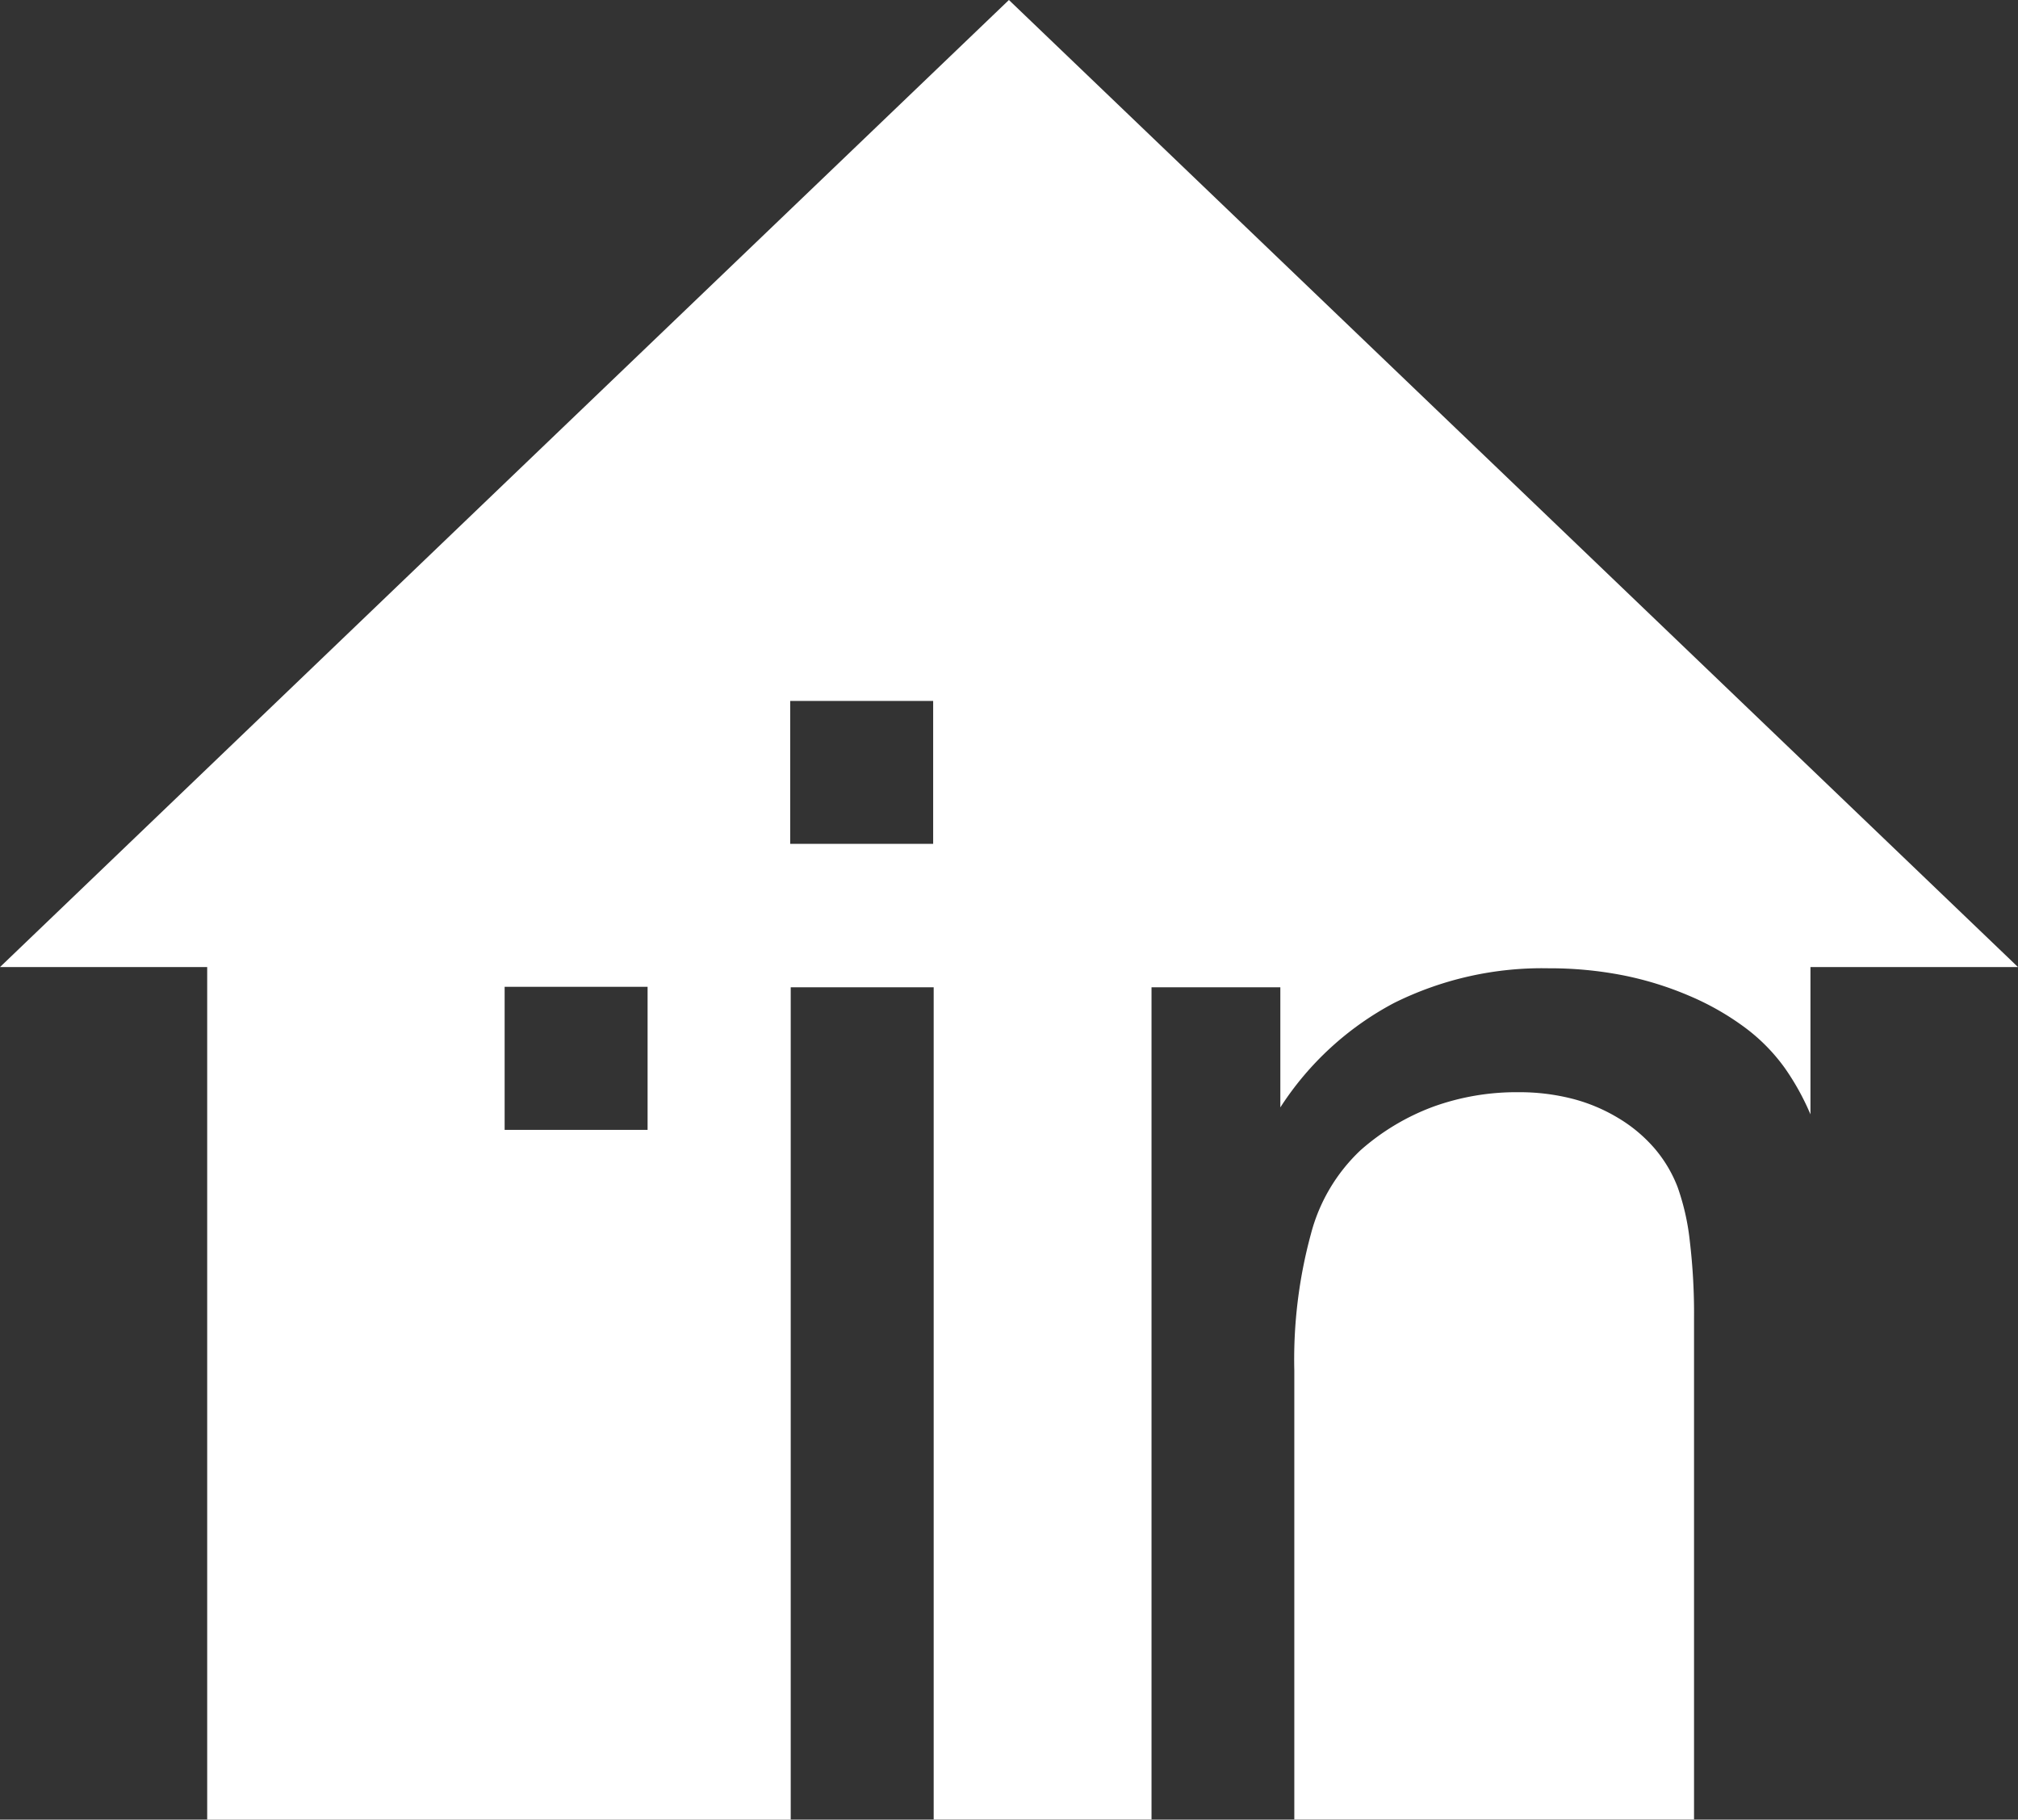
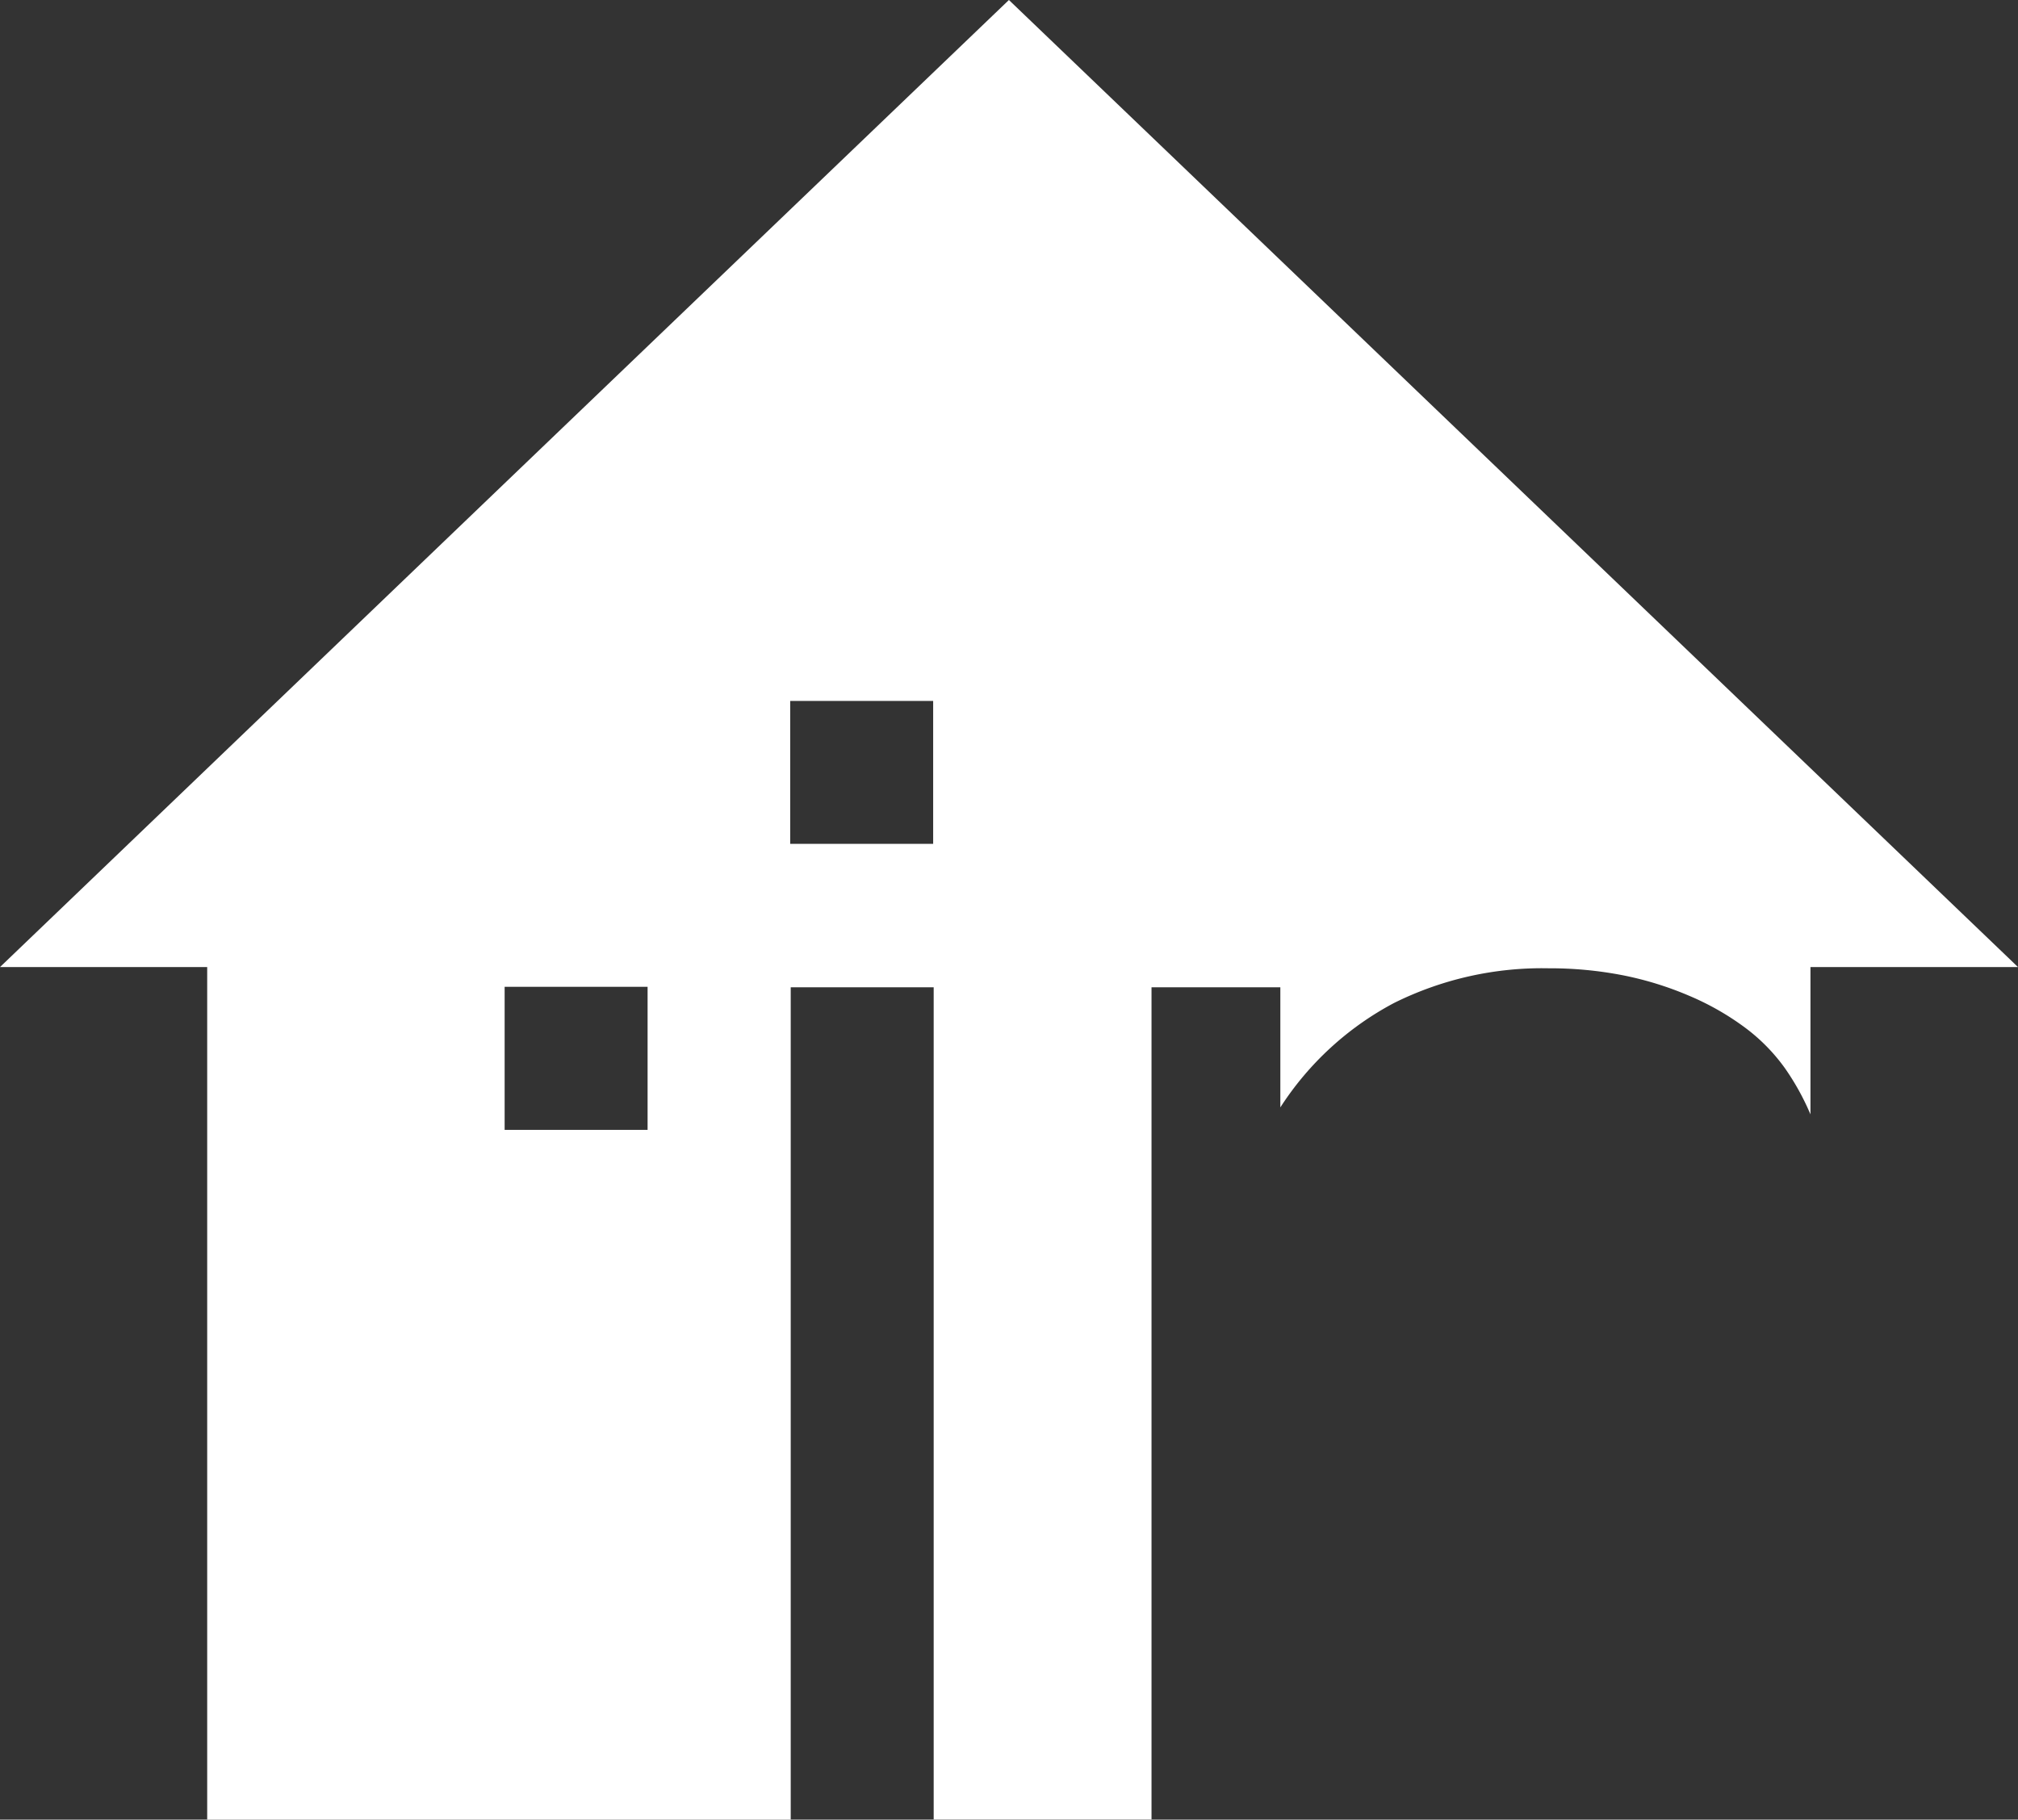
<svg xmlns="http://www.w3.org/2000/svg" id="Layer_1" data-name="Layer 1" viewBox="0 0 11.561 10.426">
  <rect x="0" y="0" width="11.561" height="10.426" fill="#333333" stroke="none" />
  <g>
-     <path d="M9.611,6.802a.762.762,0,0,0-.133-.223.85.85,0,0,0-.207-.173.983.983,0,0,0-.265-.111,1.223,1.223,0,0,0-.307-.037,1.401,1.401,0,0,0-.488.083,1.323,1.323,0,0,0-.416.249,1.008,1.008,0,0,0-.285.481,2.738,2.738,0,0,0-.095.78v2.574h2.29V7.551a3.496,3.496,0,0,0-.024-.438A1.357,1.357,0,0,0,9.611,6.802Z" style="fill: #fff" />
    <path d="M11.561,5.541,8.67,2.77,5.78,0,2.89,2.77,0,5.541H1.187v4.885H4.53V5.657H5.349v4.768H6.597V5.657h.738v.688a1.749,1.749,0,0,1,.651-.598A1.904,1.904,0,0,1,8.873,5.548a2.179,2.179,0,0,1,.419.039,1.899,1.899,0,0,1,.384.118,1.546,1.546,0,0,1,.32.182,1.057,1.057,0,0,1,.228.231,1.437,1.437,0,0,1,.148.267V5.541ZM3.71,6.064v.41H2.891v-.82H3.71Zm.817-2.048h.819v.819h-.819Z" style="fill: #fff" />
  </g>
</svg>